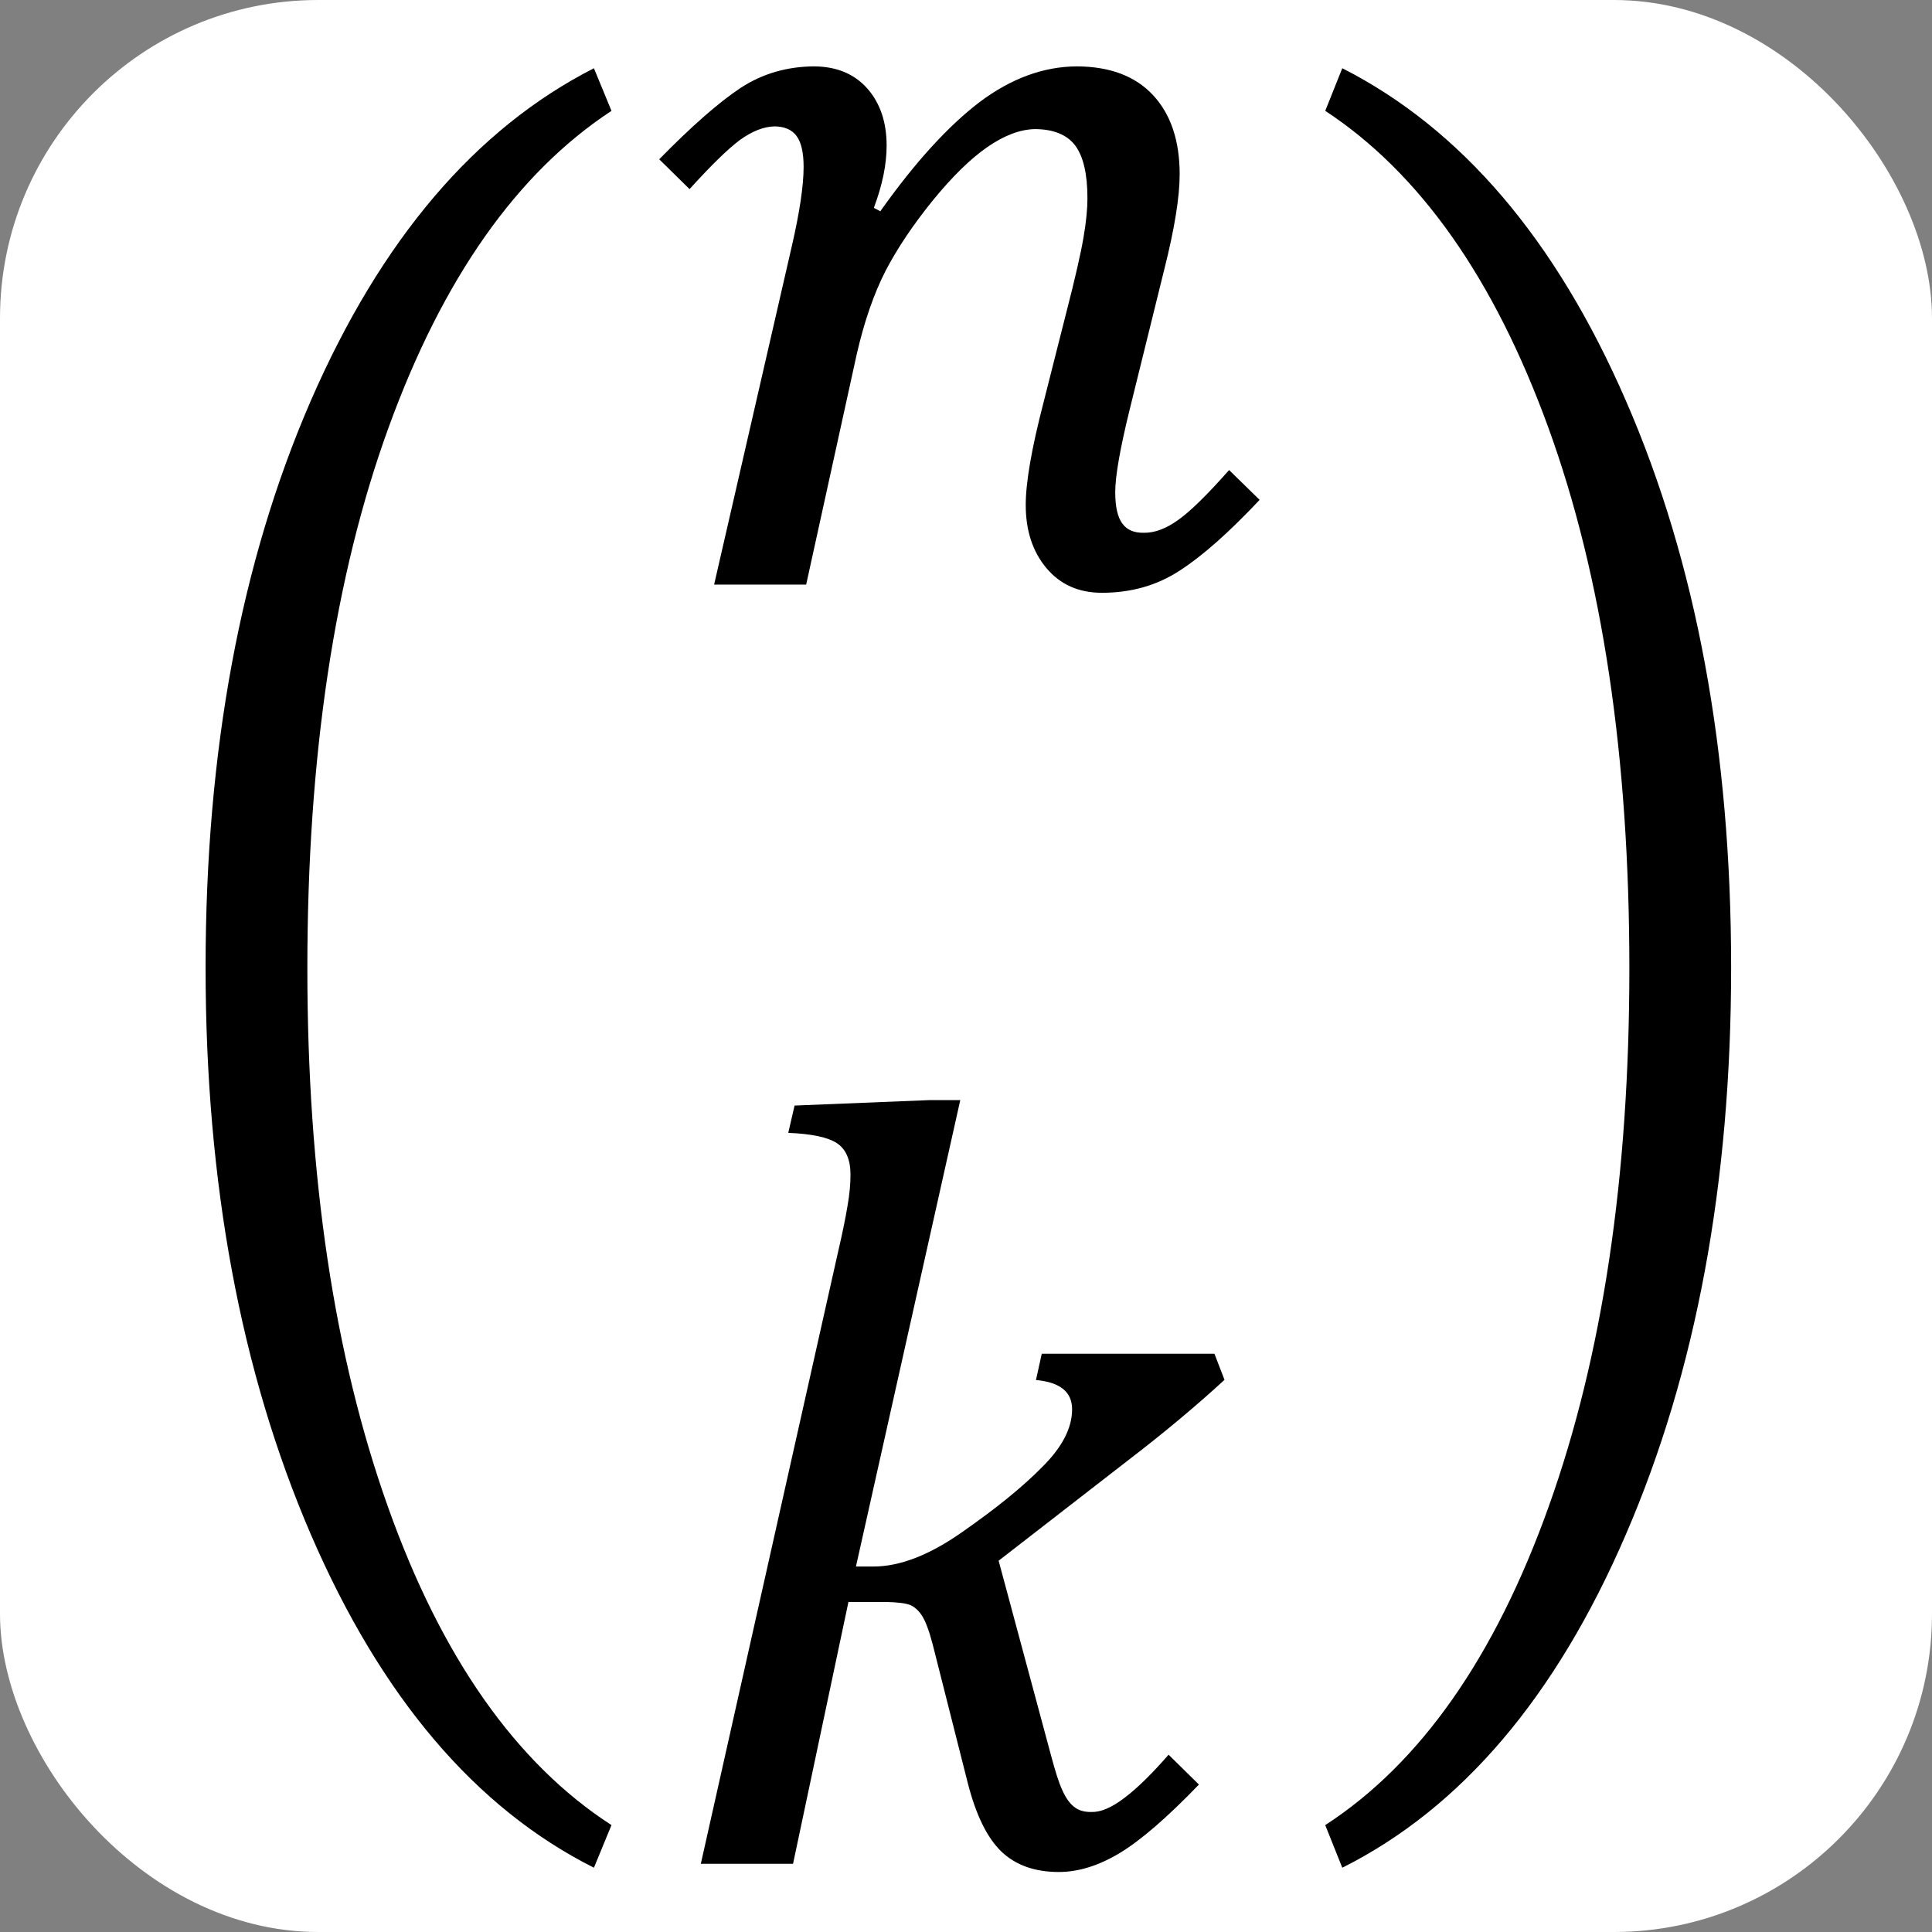
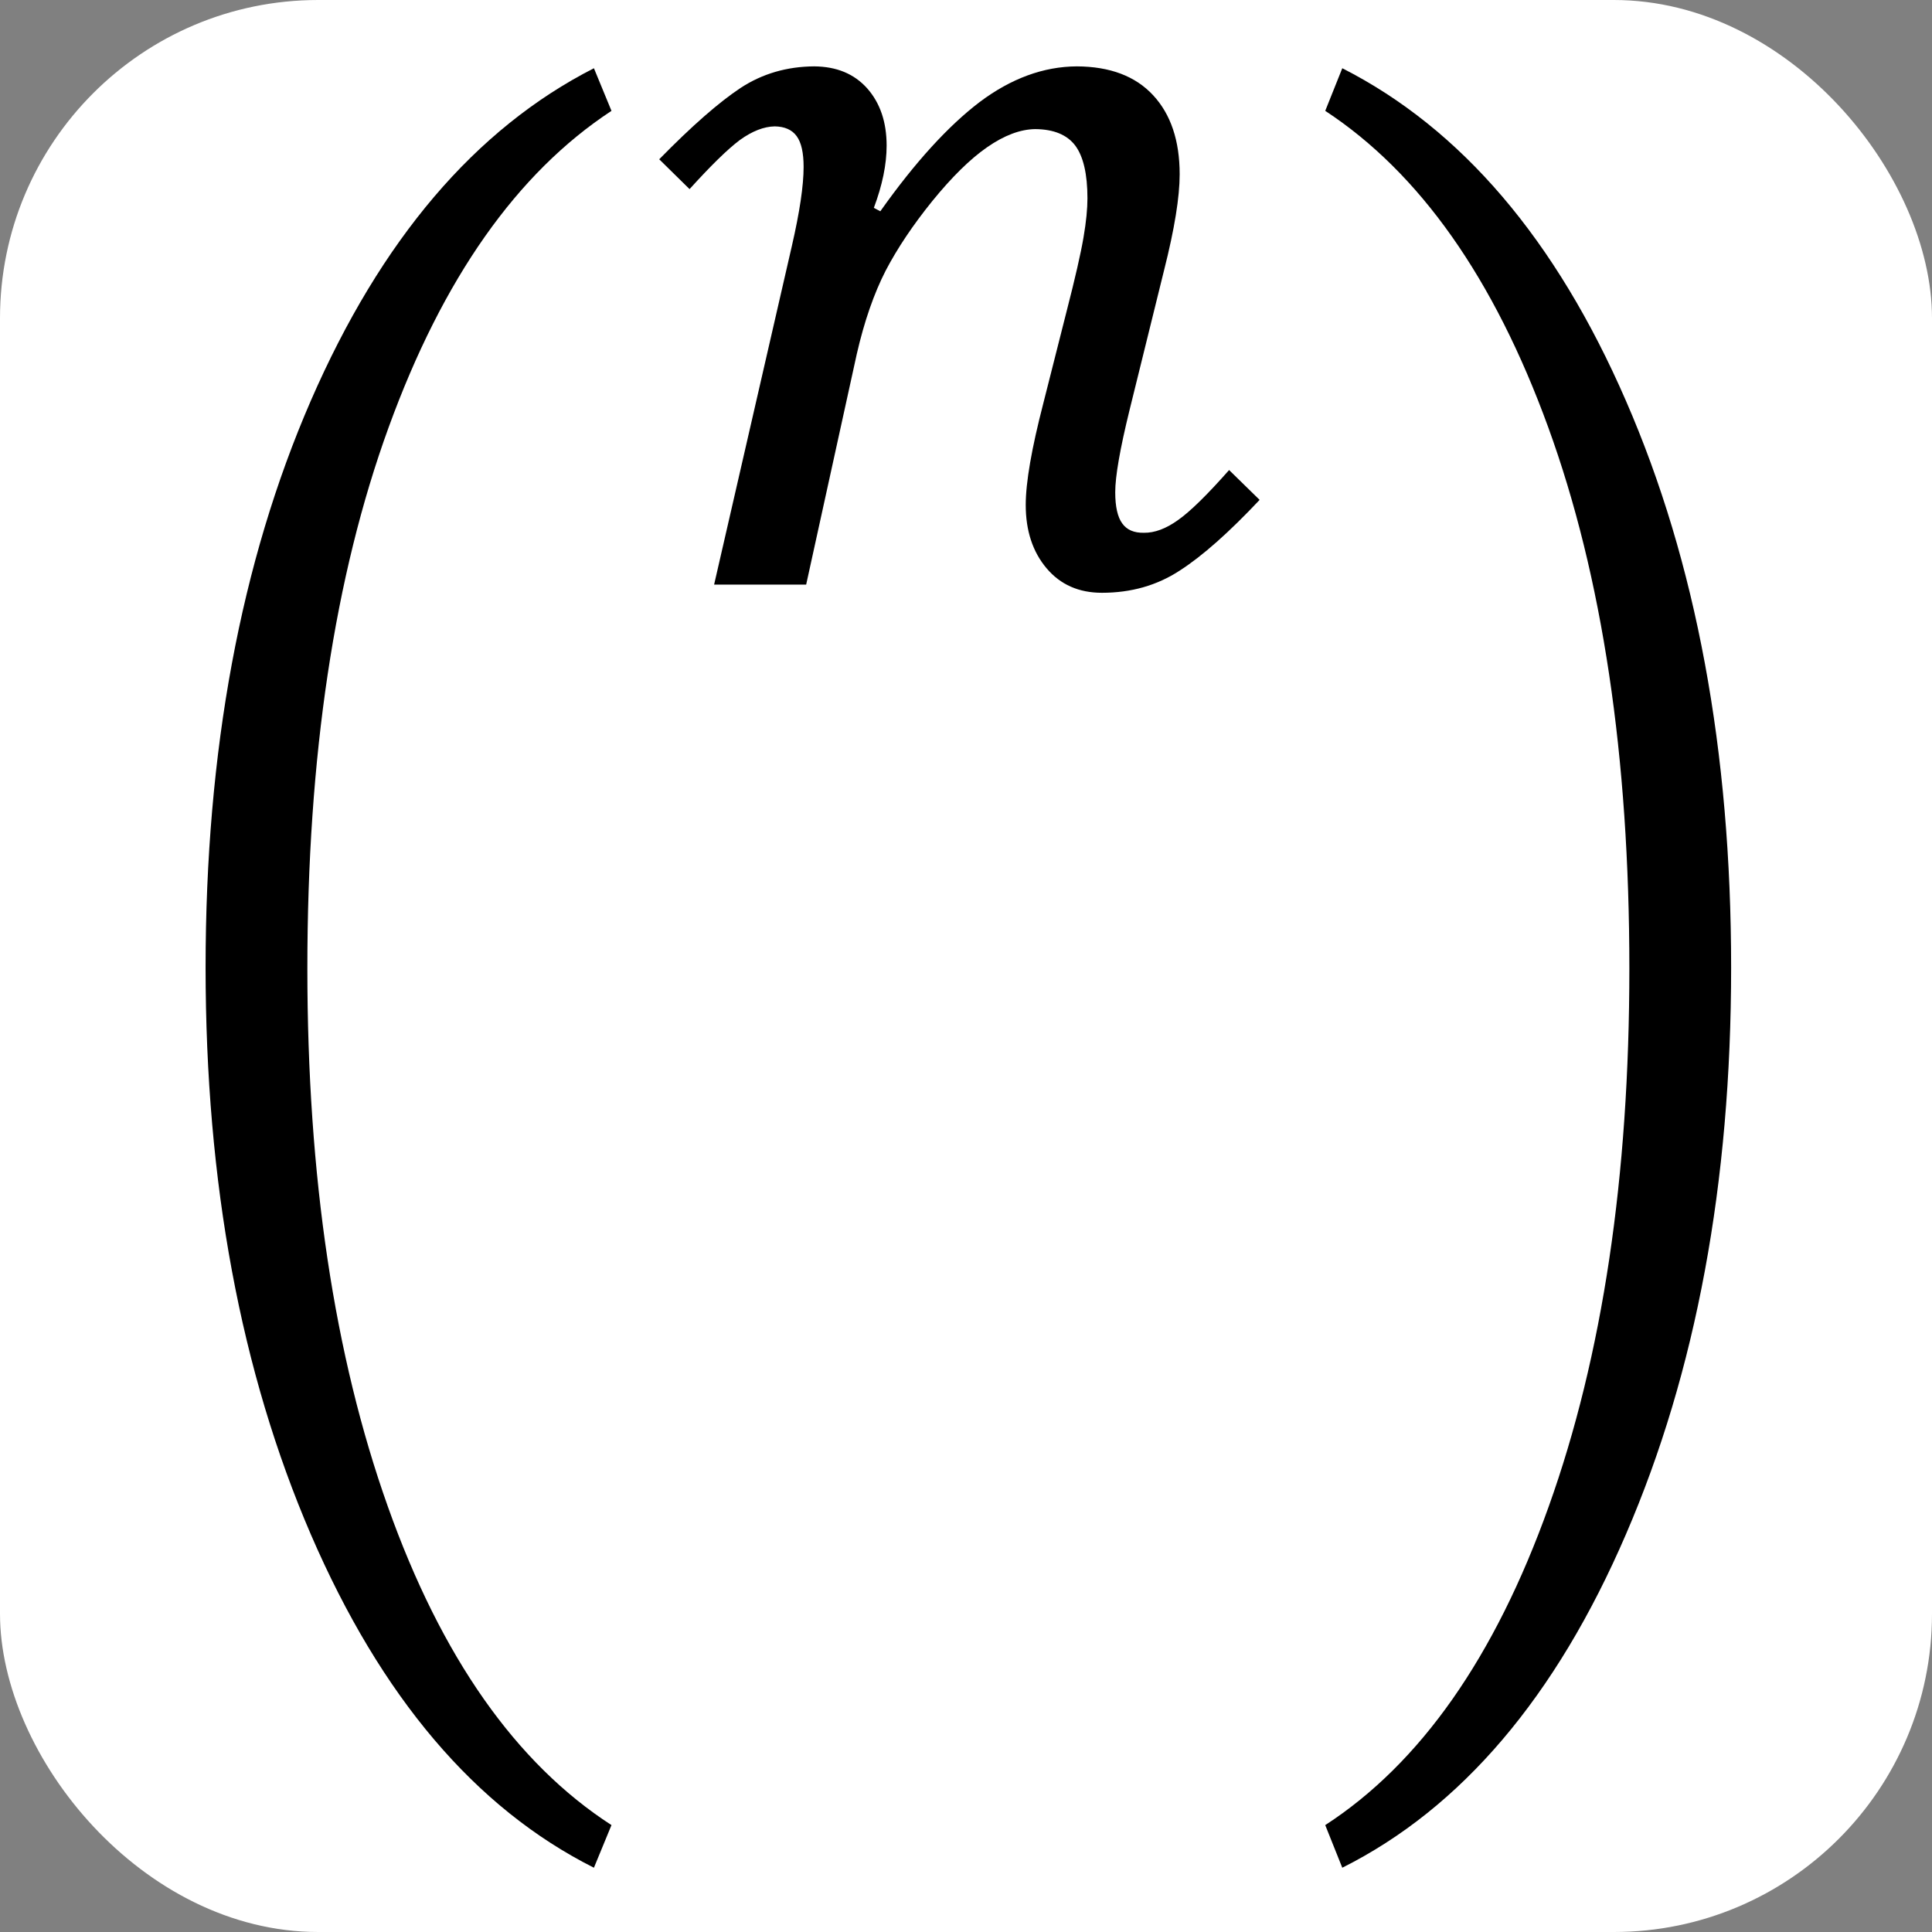
<svg xmlns="http://www.w3.org/2000/svg" viewBox="255 125 85 85" width="512px" height="512px">
  <rect x="255" y="125" width="85" height="85" style="fill:#808080;stroke:none;opacity:1;fill-opacity:1" />
  <style>
rect {
	fill: white;
}
</style>
  <rect x="255" y="125" width="85" height="85" rx="14" />
  <path transform="matrix(.75,0,0,.75,281.13,128.002)" d="M0 0 1.03 2.5C-4.51 6.14-8.86 12.32-12.04 21.06-15.22 29.8-16.81 40.39-16.81 52.81-16.81 65.03-15.23 75.54-12.09 84.37-8.95 93.21-4.57 99.44 1.03 103.06L0 105.56C-6.96 102.06-12.49 95.54-16.61 86-20.72 76.46-22.78 65.39-22.78 52.75-22.78 40.05-20.72 28.97-16.61 19.51-12.49 10.05-6.96 3.55 0 0Z" />
  <path transform="matrix(.75,0,0,.75,289.838,135.825)" d="M0 0C.46-2 .69-3.54 .69-4.64 .69-5.46 .56-6.07 .28-6.45 .01-6.82-.42-7.01-1-7.02-1.64-7.01-2.33-6.74-3.05-6.22-3.77-5.68-4.75-4.72-6-3.34L-7.78-5.09C-5.86-7.05-4.27-8.44-3-9.28-1.73-10.11-.29-10.53 1.31-10.54 2.63-10.53 3.66-10.1 4.42-9.25 5.18-8.39 5.56-7.27 5.56-5.89 5.56-4.79 5.31-3.57 4.81-2.24L5.19-2.04C7.23-4.92 9.18-7.05 11.02-8.45 12.86-9.83 14.76-10.53 16.72-10.54 18.66-10.53 20.15-9.97 21.19-8.85 22.23-7.73 22.75-6.18 22.75-4.21 22.75-2.88 22.45-1.01 21.84 1.4L19.81 9.62C19.25 11.9 18.97 13.51 18.97 14.44 18.97 15.29 19.11 15.9 19.38 16.27 19.65 16.65 20.07 16.83 20.65 16.82 21.28 16.83 21.95 16.58 22.66 16.07 23.37 15.57 24.37 14.59 25.65 13.14L27.44 14.89C25.65 16.79 24.09 18.18 22.75 19.04 21.42 19.91 19.9 20.34 18.19 20.34 16.83 20.34 15.75 19.86 14.94 18.9 14.13 17.94 13.72 16.7 13.72 15.19 13.72 13.85 14.07 11.86 14.75 9.23L16.12 3.82C16.62 1.88 16.95 .43 17.11-.51 17.27-1.44 17.34-2.2 17.34-2.8 17.34-4.22 17.1-5.26 16.62-5.9 16.14-6.53 15.36-6.85 14.28-6.86 13.41-6.85 12.47-6.5 11.46-5.8 10.45-5.1 9.38-4.04 8.24-2.64 7.1-1.23 6.19 .13 5.5 1.45 4.82 2.78 4.25 4.41 3.81 6.33L.84 19.86H-4.56L0 0Z" />
-   <path transform="matrix(.75,0,0,.75,296.033,197.34)" d="M0 0C-.21-.8-.42-1.36-.63-1.68-.83-1.99-1.07-2.2-1.34-2.31-1.61-2.41-2.09-2.47-2.79-2.48H-4.94L-8.19 12.88H-13.6L-5.57-22.92C-5.29-24.12-5.1-25.06-4.99-25.74-4.87-26.42-4.82-27.02-4.82-27.55-4.82-28.42-5.08-29.03-5.61-29.39-6.14-29.74-7.09-29.94-8.47-30L-8.1-31.6-.19-31.92H1.62L-4.5-4.56H-3.5C-1.94-4.55-.18-5.23 1.76-6.6 3.71-7.96 5.27-9.22 6.43-10.4 7.6-11.56 8.18-12.69 8.18-13.78 8.18-14.8 7.48-15.37 6.06-15.5L6.4-17.04H16.53L17.12-15.51C15.4-13.93 13.56-12.4 11.62-10.91L3.87-4.9 6.93 6.47C7.19 7.45 7.41 8.15 7.61 8.57 7.81 9.01 8.03 9.33 8.29 9.53 8.55 9.75 8.9 9.85 9.34 9.84 9.88 9.85 10.53 9.57 11.28 8.99 12.03 8.42 12.88 7.58 13.84 6.48L15.62 8.23C13.75 10.17 12.2 11.51 10.97 12.25 9.74 12.99 8.55 13.36 7.4 13.36 5.99 13.36 4.87 12.96 4.03 12.16 3.2 11.36 2.54 10.02 2.06 8.14L0 0Z" />
  <path transform="matrix(.75,0,0,.75,314.055,128.002)" d="M0 0C6.98 3.55 12.53 10.05 16.64 19.51 20.76 28.97 22.81 40.05 22.81 52.75 22.81 65.39 20.76 76.46 16.64 86 12.53 95.54 6.98 102.06 0 105.56L-1 103.06C4.58 99.44 8.95 93.21 12.11 84.37 15.27 75.54 16.84 65.03 16.84 52.81 16.84 40.39 15.26 29.8 12.08 21.06 8.9 12.32 4.54 6.14-1 2.5L0 0Z" />
</svg>